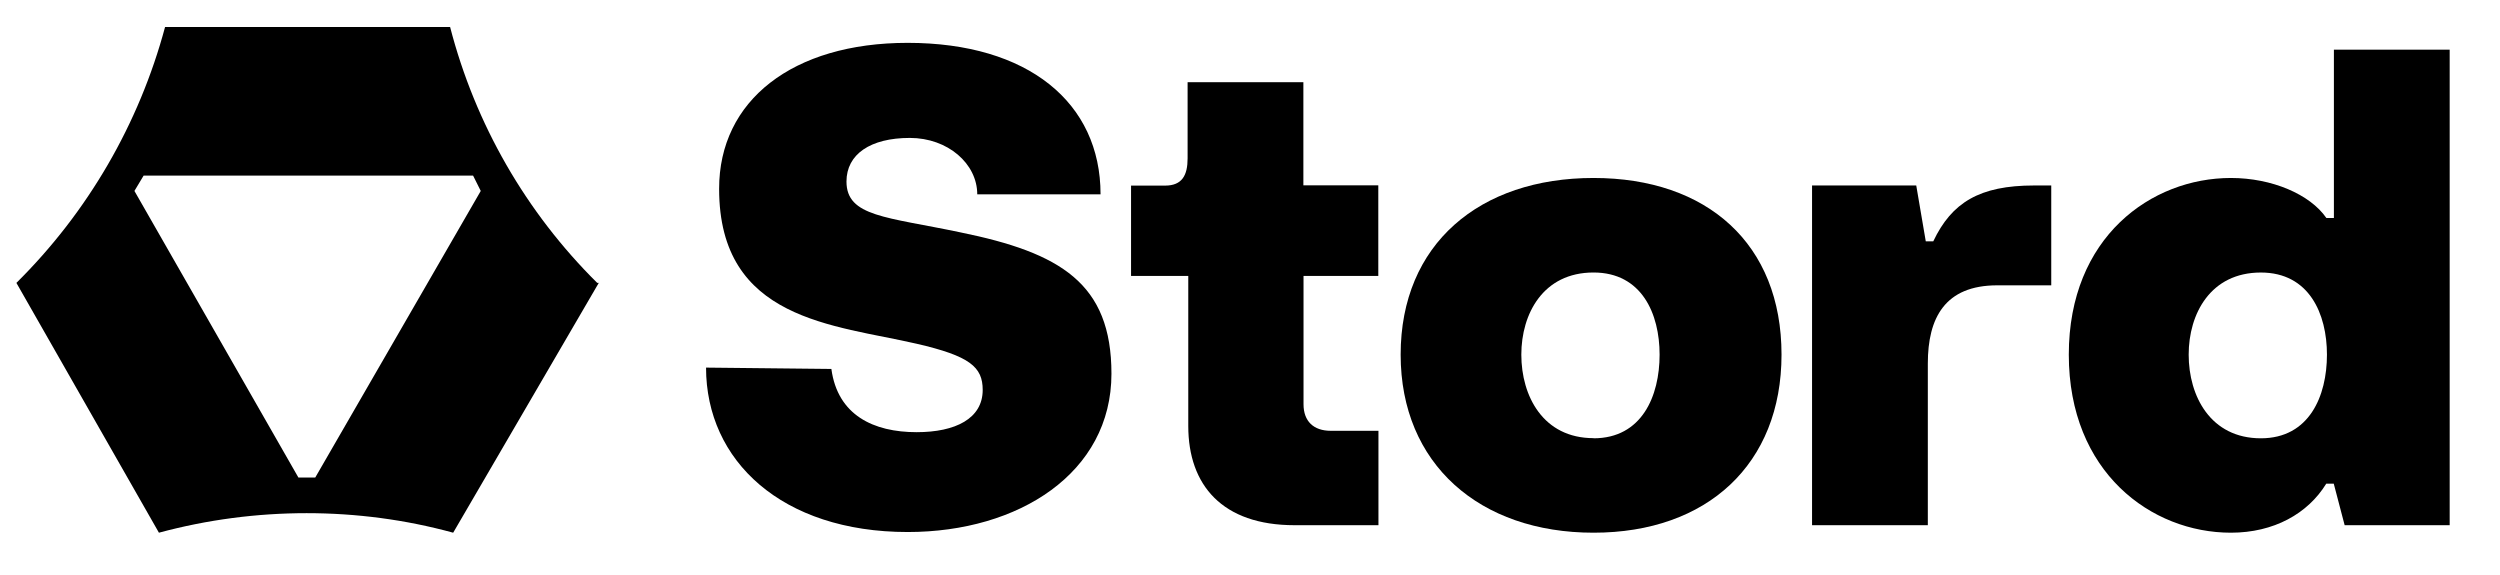
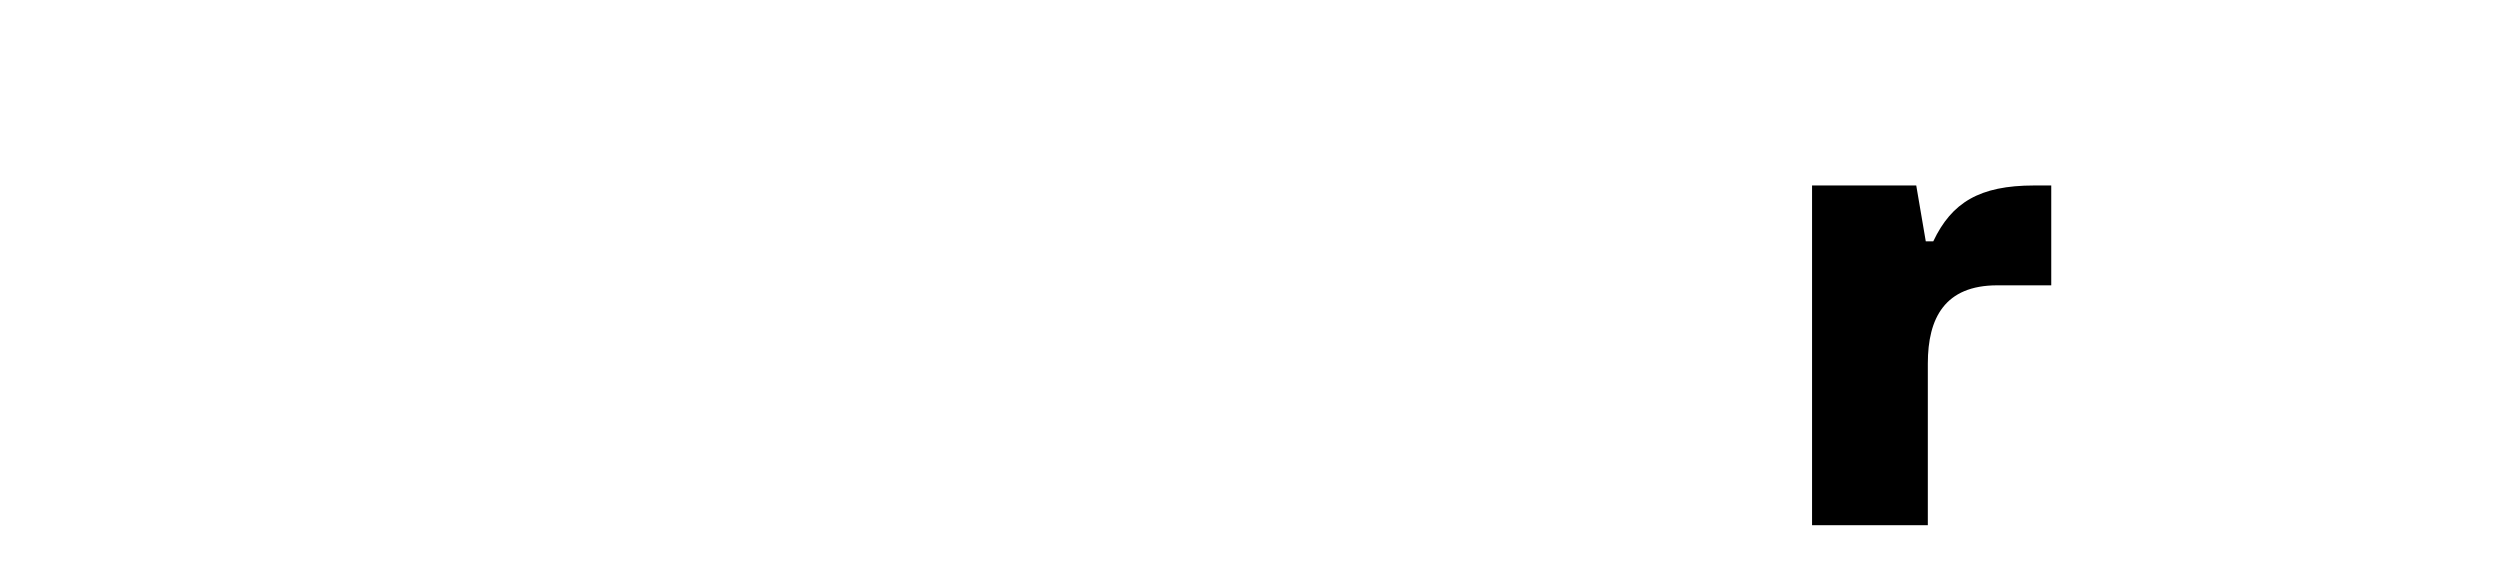
<svg xmlns="http://www.w3.org/2000/svg" id="stord" width="100%" height="100%" viewBox="0 0 100 23" fill="none">
-   <path d="M23.889 11.316C21.041 8.496 19.008 4.959 18.004 1.079H6.603C5.562 4.958 3.51 8.49 0.656 11.316L6.357 21.308C10.219 20.266 14.326 20.266 18.127 21.308L23.951 11.316H23.889ZM5.744 7.025H18.924L19.23 7.638L12.61 19.101H11.936L5.377 7.638L5.744 7.025Z" fill="currentColor" />
-   <path d="M39.09 7.773C39.09 6.552 37.919 5.517 36.393 5.517C34.813 5.517 33.859 6.171 33.859 7.261C33.859 8.672 35.467 8.672 38.409 9.293C42.42 10.11 44.458 11.331 44.458 14.949C44.458 18.916 40.752 21.281 36.311 21.281C31.266 21.281 28.242 18.425 28.242 14.704L33.255 14.758C33.505 16.611 34.944 17.287 36.666 17.287C38.219 17.287 39.308 16.742 39.308 15.597C39.308 14.677 38.791 14.241 36.666 13.75C33.369 12.987 28.765 12.824 28.765 7.555C28.759 4.024 31.702 1.714 36.306 1.714C41.128 1.714 44.022 4.106 44.022 7.773H39.085H39.09Z" fill="currentColor" />
-   <path d="M52.135 11.037H55.132V7.413H52.135V3.288H47.504V6.334C47.504 7.01 47.286 7.424 46.605 7.424H45.242V11.037H47.531V17.041C47.531 19.406 48.893 21.008 51.781 21.008H55.138V17.232H53.23C52.544 17.232 52.141 16.851 52.141 16.17V11.037H52.135Z" fill="currentColor" />
-   <path d="M63.741 7.119C59.186 7.119 56.026 9.756 56.026 14.186C56.026 18.562 59.186 21.308 63.741 21.308C68.291 21.308 71.261 18.562 71.261 14.186C71.261 9.756 68.291 7.119 63.741 7.119ZM63.741 17.526C61.725 17.526 60.853 15.843 60.853 14.186C60.853 12.552 61.725 10.9 63.741 10.9C65.676 10.9 66.384 12.557 66.384 14.186C66.384 15.843 65.676 17.532 63.741 17.532V17.526Z" fill="currentColor" />
  <path d="M76.65 7.419H72.482V21.008H77.113V14.54C77.113 12.72 77.794 11.413 79.892 11.413H82.05V7.419H81.363C79.184 7.419 78.067 8.1 77.331 9.653H77.031L76.65 7.419Z" fill="currentColor" />
-   <path d="M93.356 8.721H93.056C92.402 7.773 90.877 7.119 89.237 7.119C86.049 7.119 82.752 9.484 82.752 14.186C82.752 18.889 86.049 21.308 89.237 21.308C90.953 21.308 92.315 20.545 93.051 19.346H93.35L93.786 21.008H97.987V1.986H93.356V8.721ZM90.435 17.532C88.419 17.532 87.547 15.843 87.547 14.186C87.547 12.552 88.419 10.901 90.435 10.901C92.37 10.901 93.078 12.557 93.078 14.186C93.078 15.843 92.37 17.532 90.435 17.532Z" fill="currentColor" />
</svg>